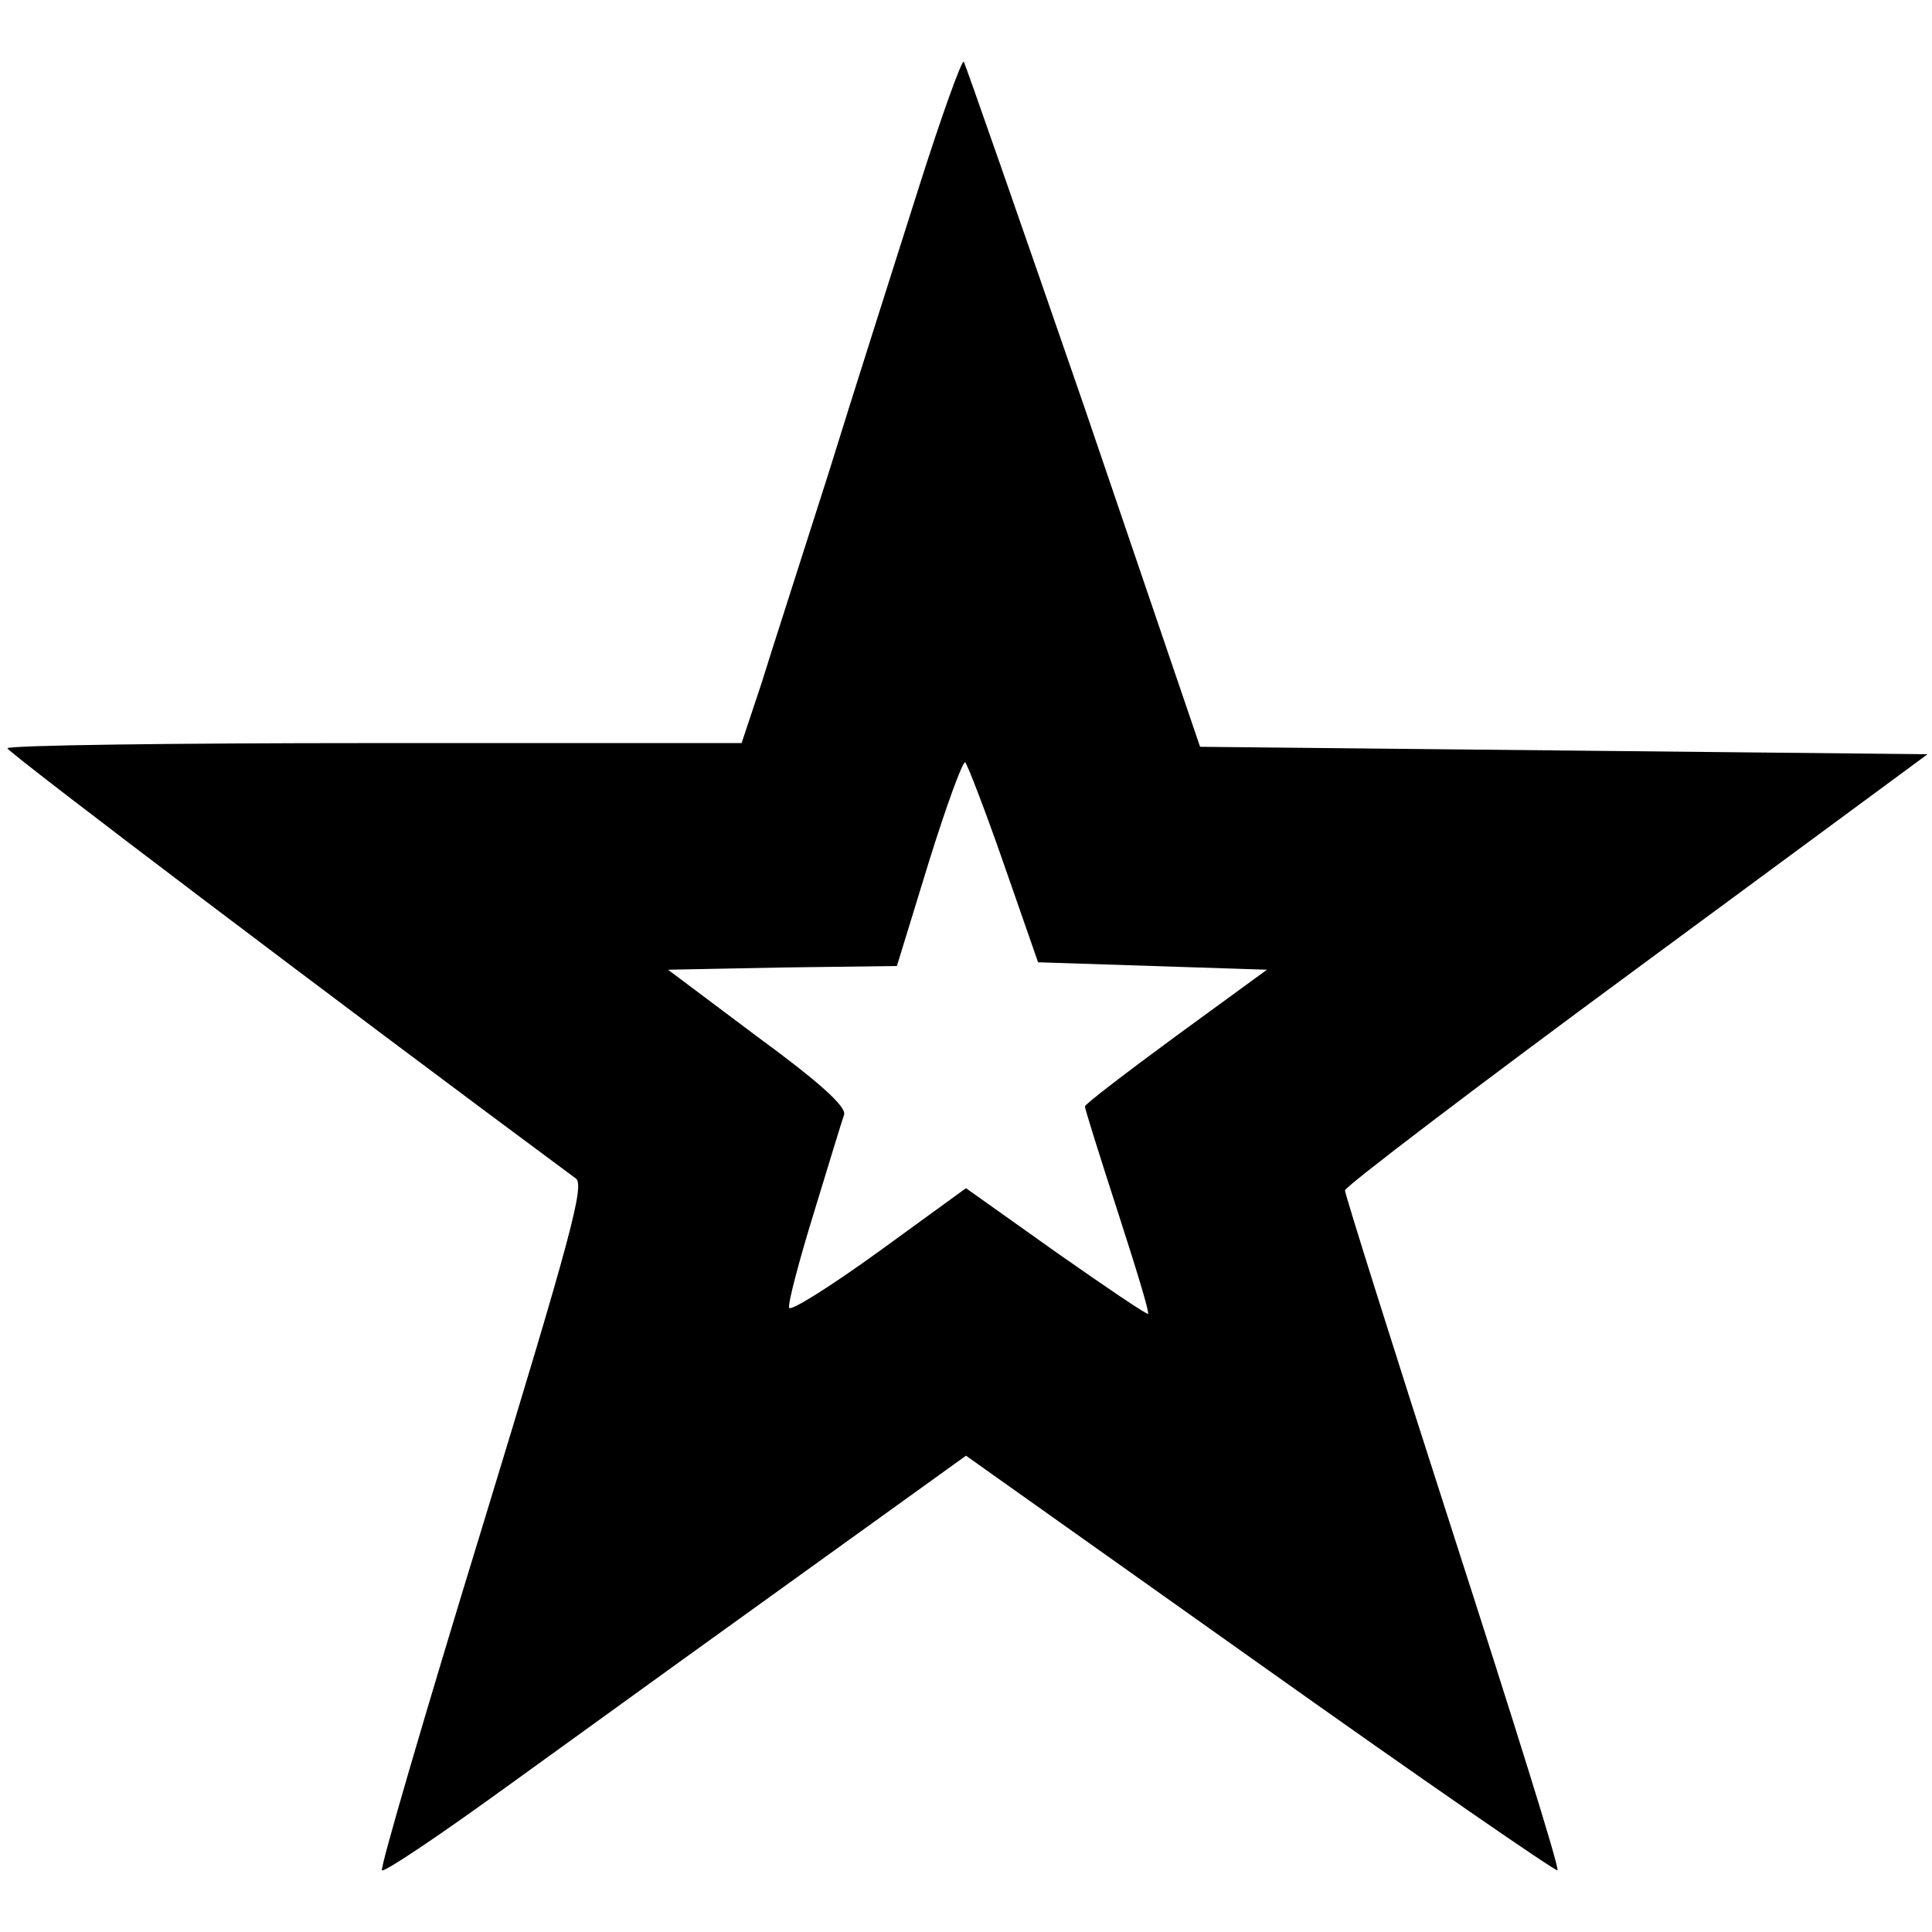
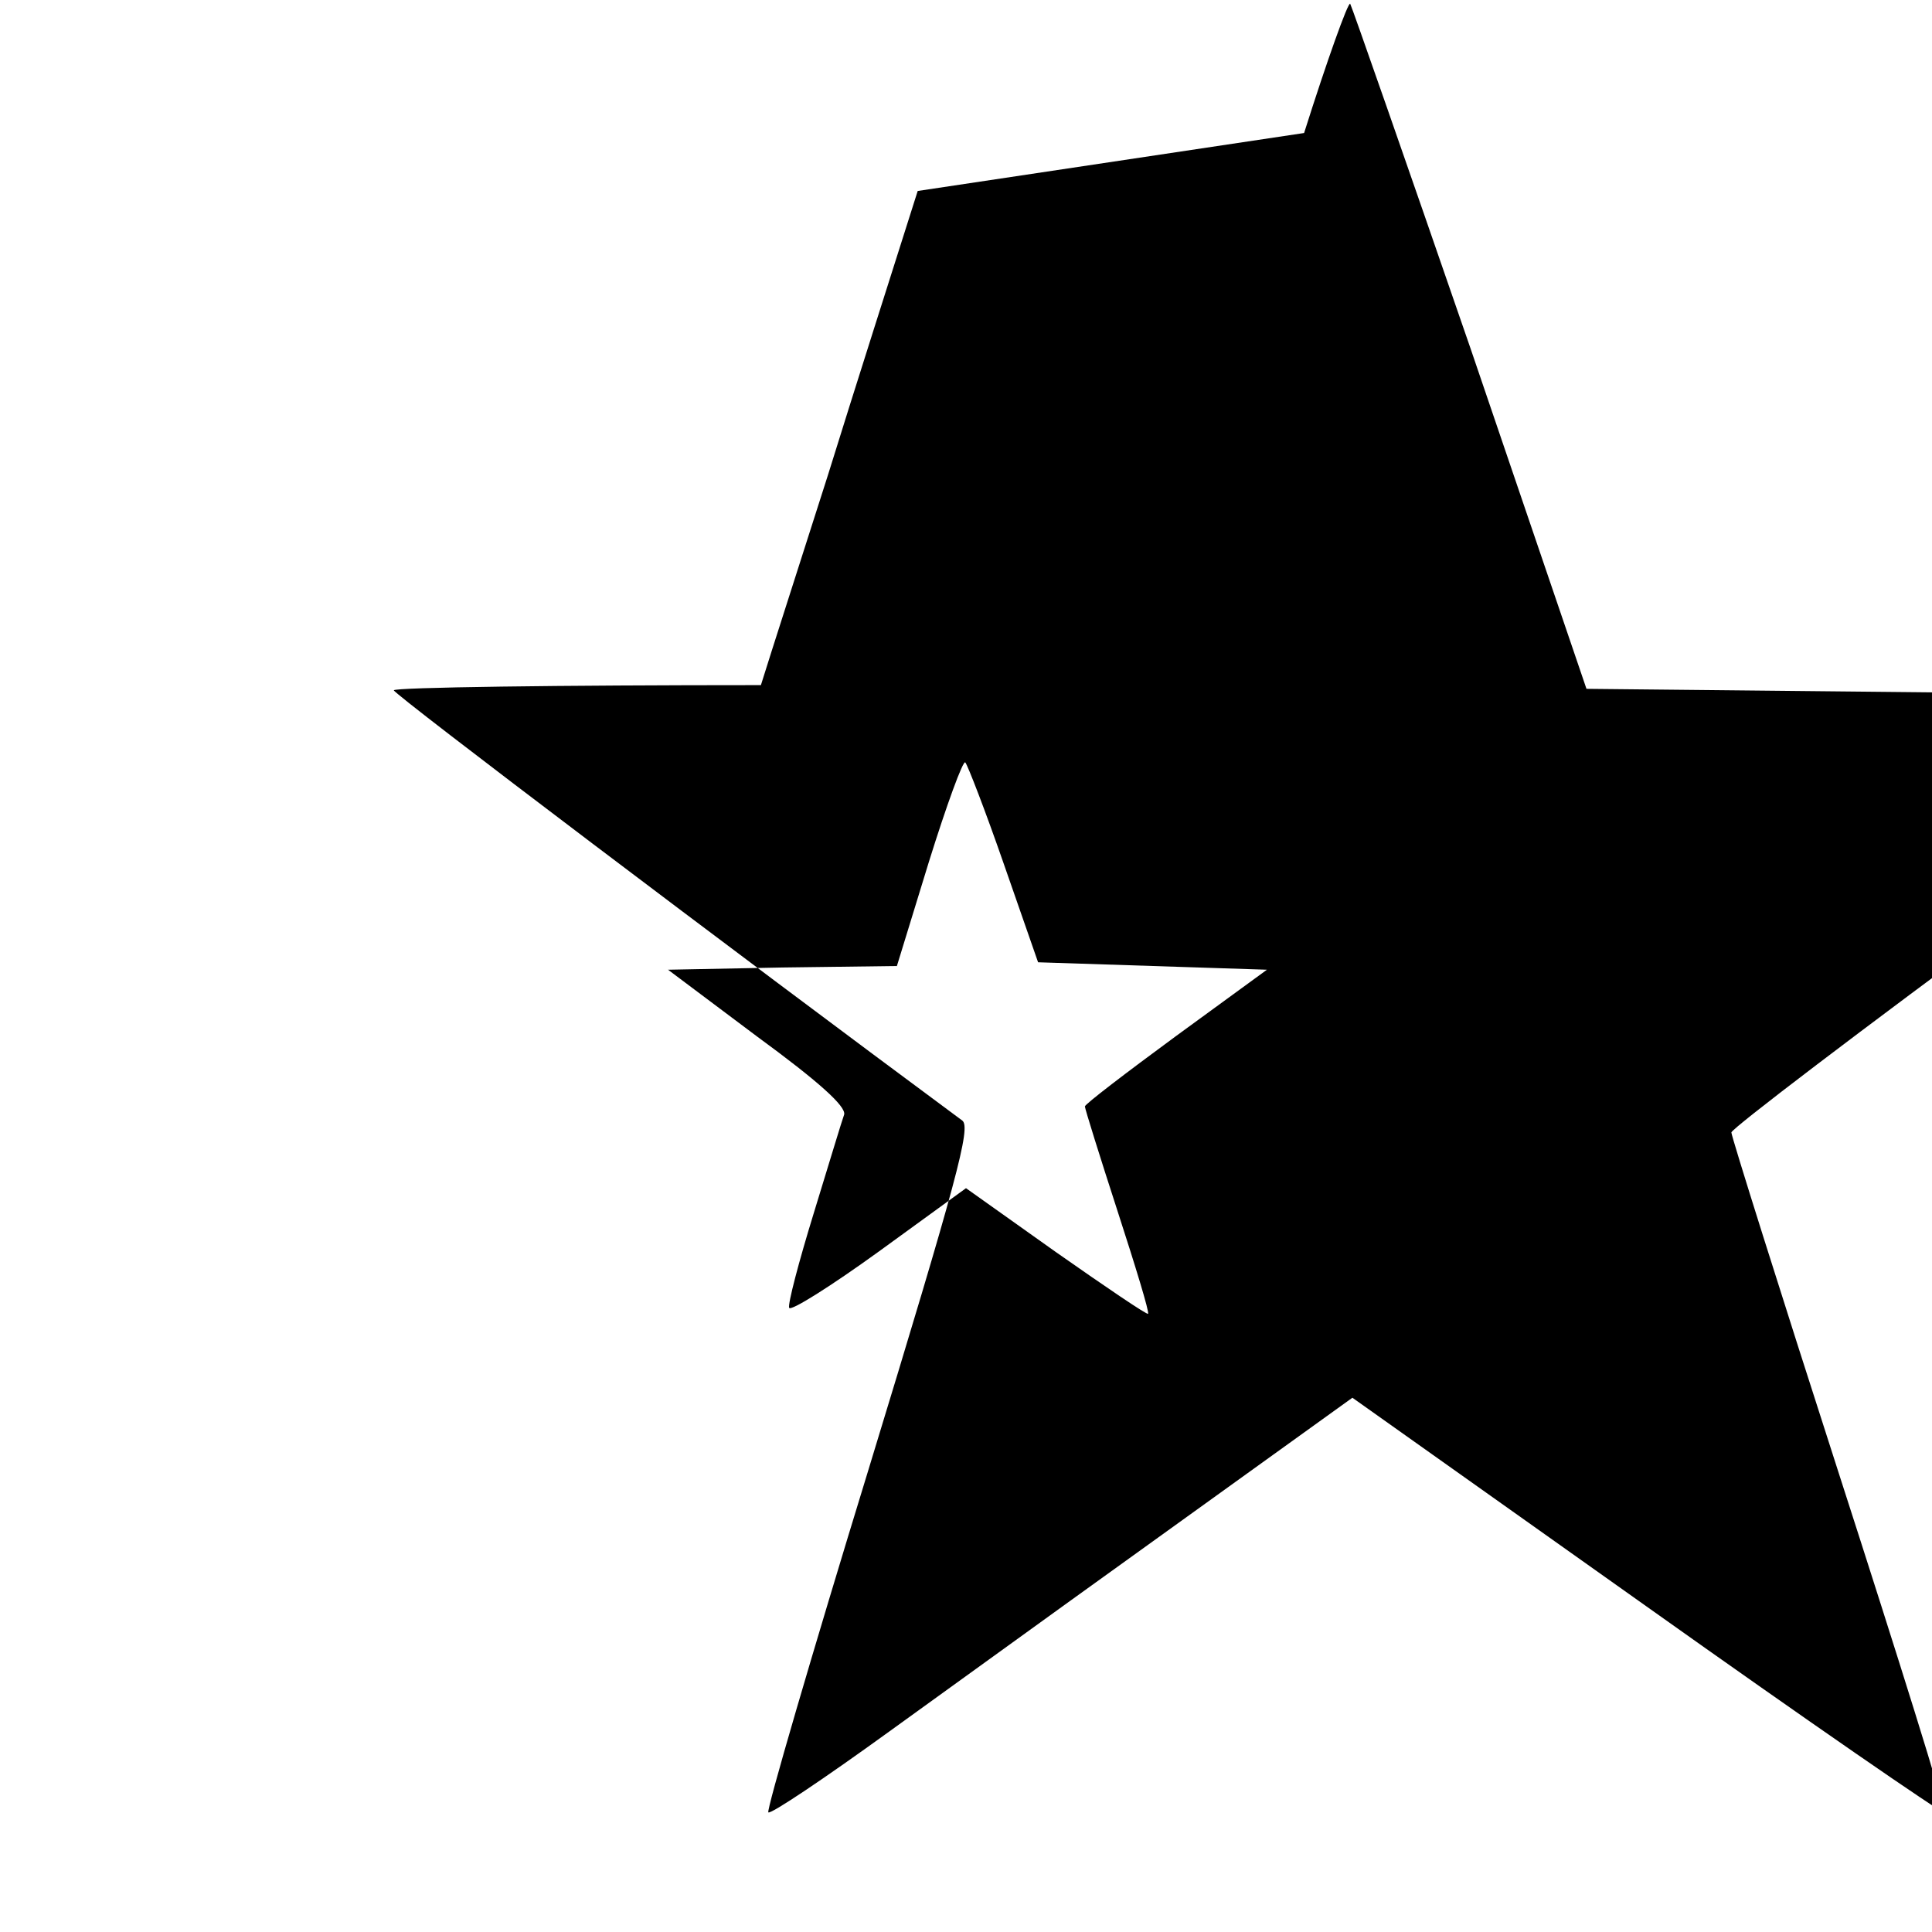
<svg xmlns="http://www.w3.org/2000/svg" version="1.0" width="260pt" height="260pt" viewBox="0 0 260 260" preserveAspectRatio="xMidYMid meet">
  <g transform="translate(0,260) scale(0.1,-0.1)" fill="#000000" stroke="none">
-     <path d="M1235 2343 c-31 -98 -86 -270 -121 -383 -36 -113 -77 -240 -90 -282 l-26 -78 -494 0 c-272 0 -494 -3 -494 -7 1 -6 457 -351 765 -579 12 -9 -7 -79 -126 -469 -77 -251 -138 -460 -135 -462 3 -3 76 46 163 109 159 115 317 229 516 372 l107 77 396 -281 c218 -155 398 -279 400 -277 3 3 -61 207 -141 455 -80 248 -145 455 -145 460 0 5 176 139 392 298 l392 289 -489 5 -490 5 -156 458 c-87 252 -160 461 -162 464 -3 2 -31 -76 -62 -174z m116 -906 l46 -132 154 -5 154 -5 -122 -89 c-68 -50 -123 -92 -123 -95 0 -3 20 -67 44 -141 24 -74 43 -136 41 -138 -1 -2 -57 36 -124 83 l-121 86 -117 -85 c-65 -47 -119 -81 -121 -76 -2 5 13 62 33 127 20 65 38 125 41 133 3 11 -35 45 -117 105 l-120 90 154 3 154 2 43 140 c24 77 46 137 49 134 3 -3 27 -65 52 -137z" />
+     <path d="M1235 2343 c-31 -98 -86 -270 -121 -383 -36 -113 -77 -240 -90 -282 c-272 0 -494 -3 -494 -7 1 -6 457 -351 765 -579 12 -9 -7 -79 -126 -469 -77 -251 -138 -460 -135 -462 3 -3 76 46 163 109 159 115 317 229 516 372 l107 77 396 -281 c218 -155 398 -279 400 -277 3 3 -61 207 -141 455 -80 248 -145 455 -145 460 0 5 176 139 392 298 l392 289 -489 5 -490 5 -156 458 c-87 252 -160 461 -162 464 -3 2 -31 -76 -62 -174z m116 -906 l46 -132 154 -5 154 -5 -122 -89 c-68 -50 -123 -92 -123 -95 0 -3 20 -67 44 -141 24 -74 43 -136 41 -138 -1 -2 -57 36 -124 83 l-121 86 -117 -85 c-65 -47 -119 -81 -121 -76 -2 5 13 62 33 127 20 65 38 125 41 133 3 11 -35 45 -117 105 l-120 90 154 3 154 2 43 140 c24 77 46 137 49 134 3 -3 27 -65 52 -137z" />
  </g>
</svg>